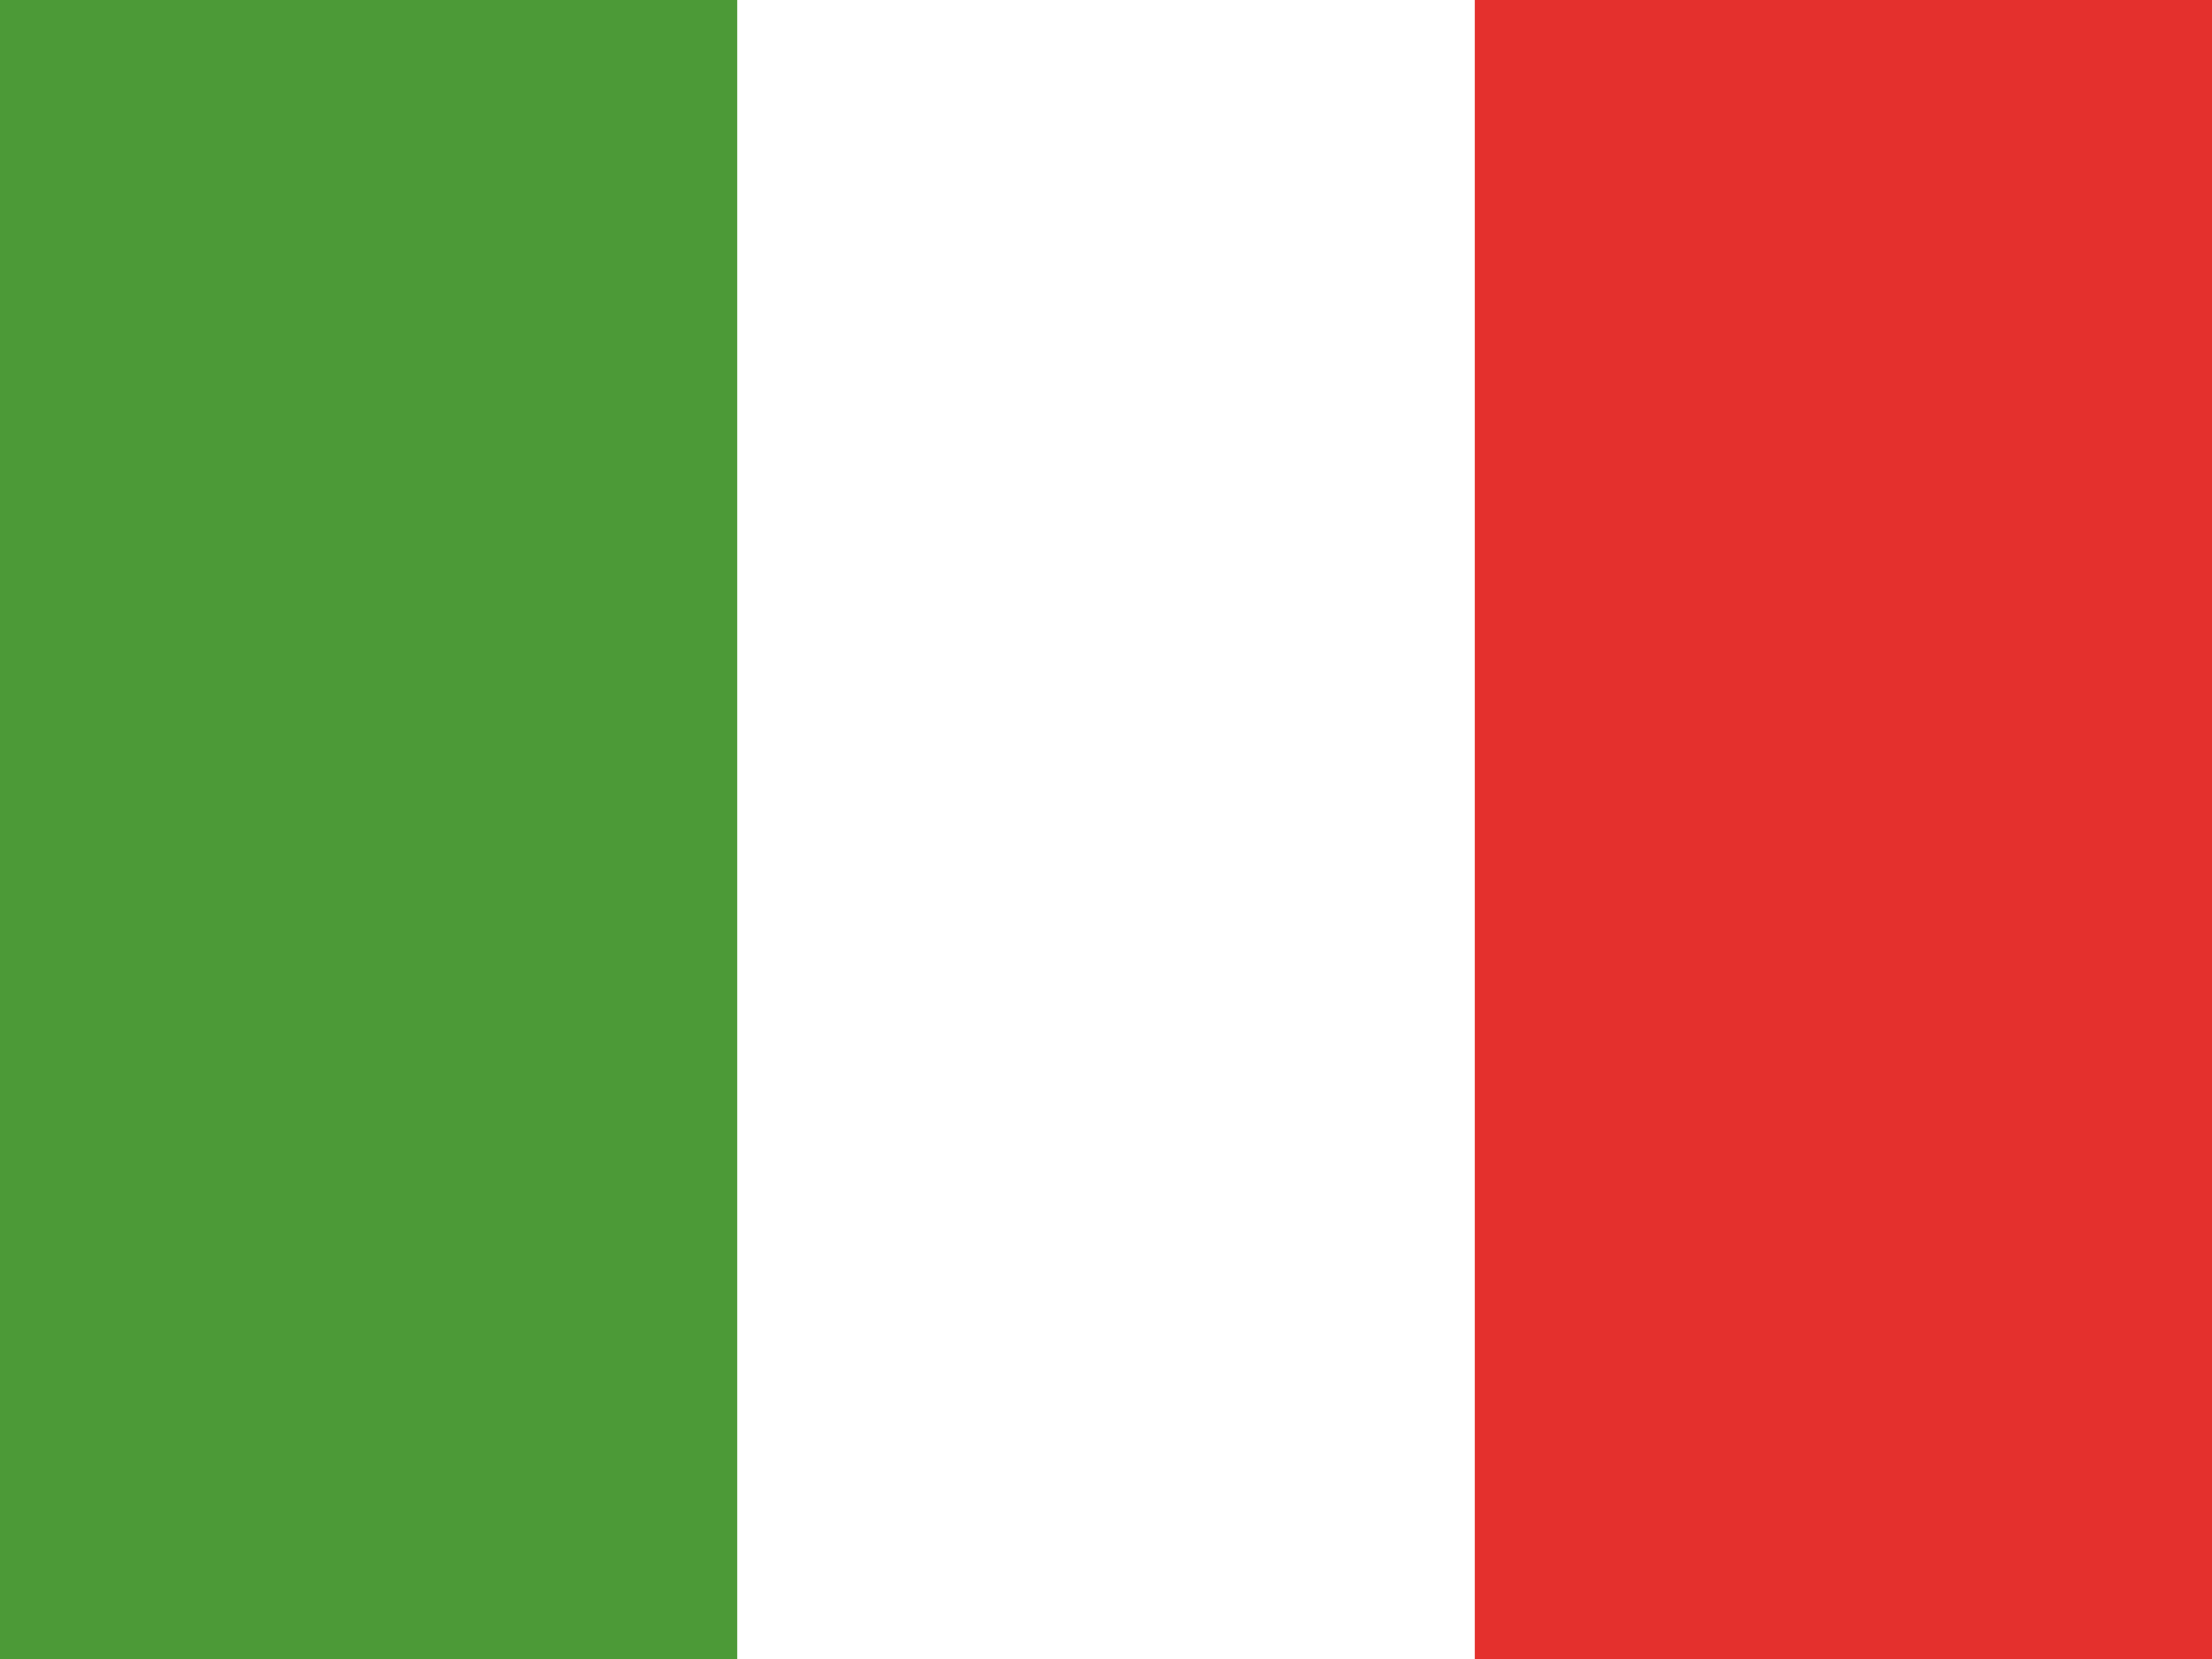
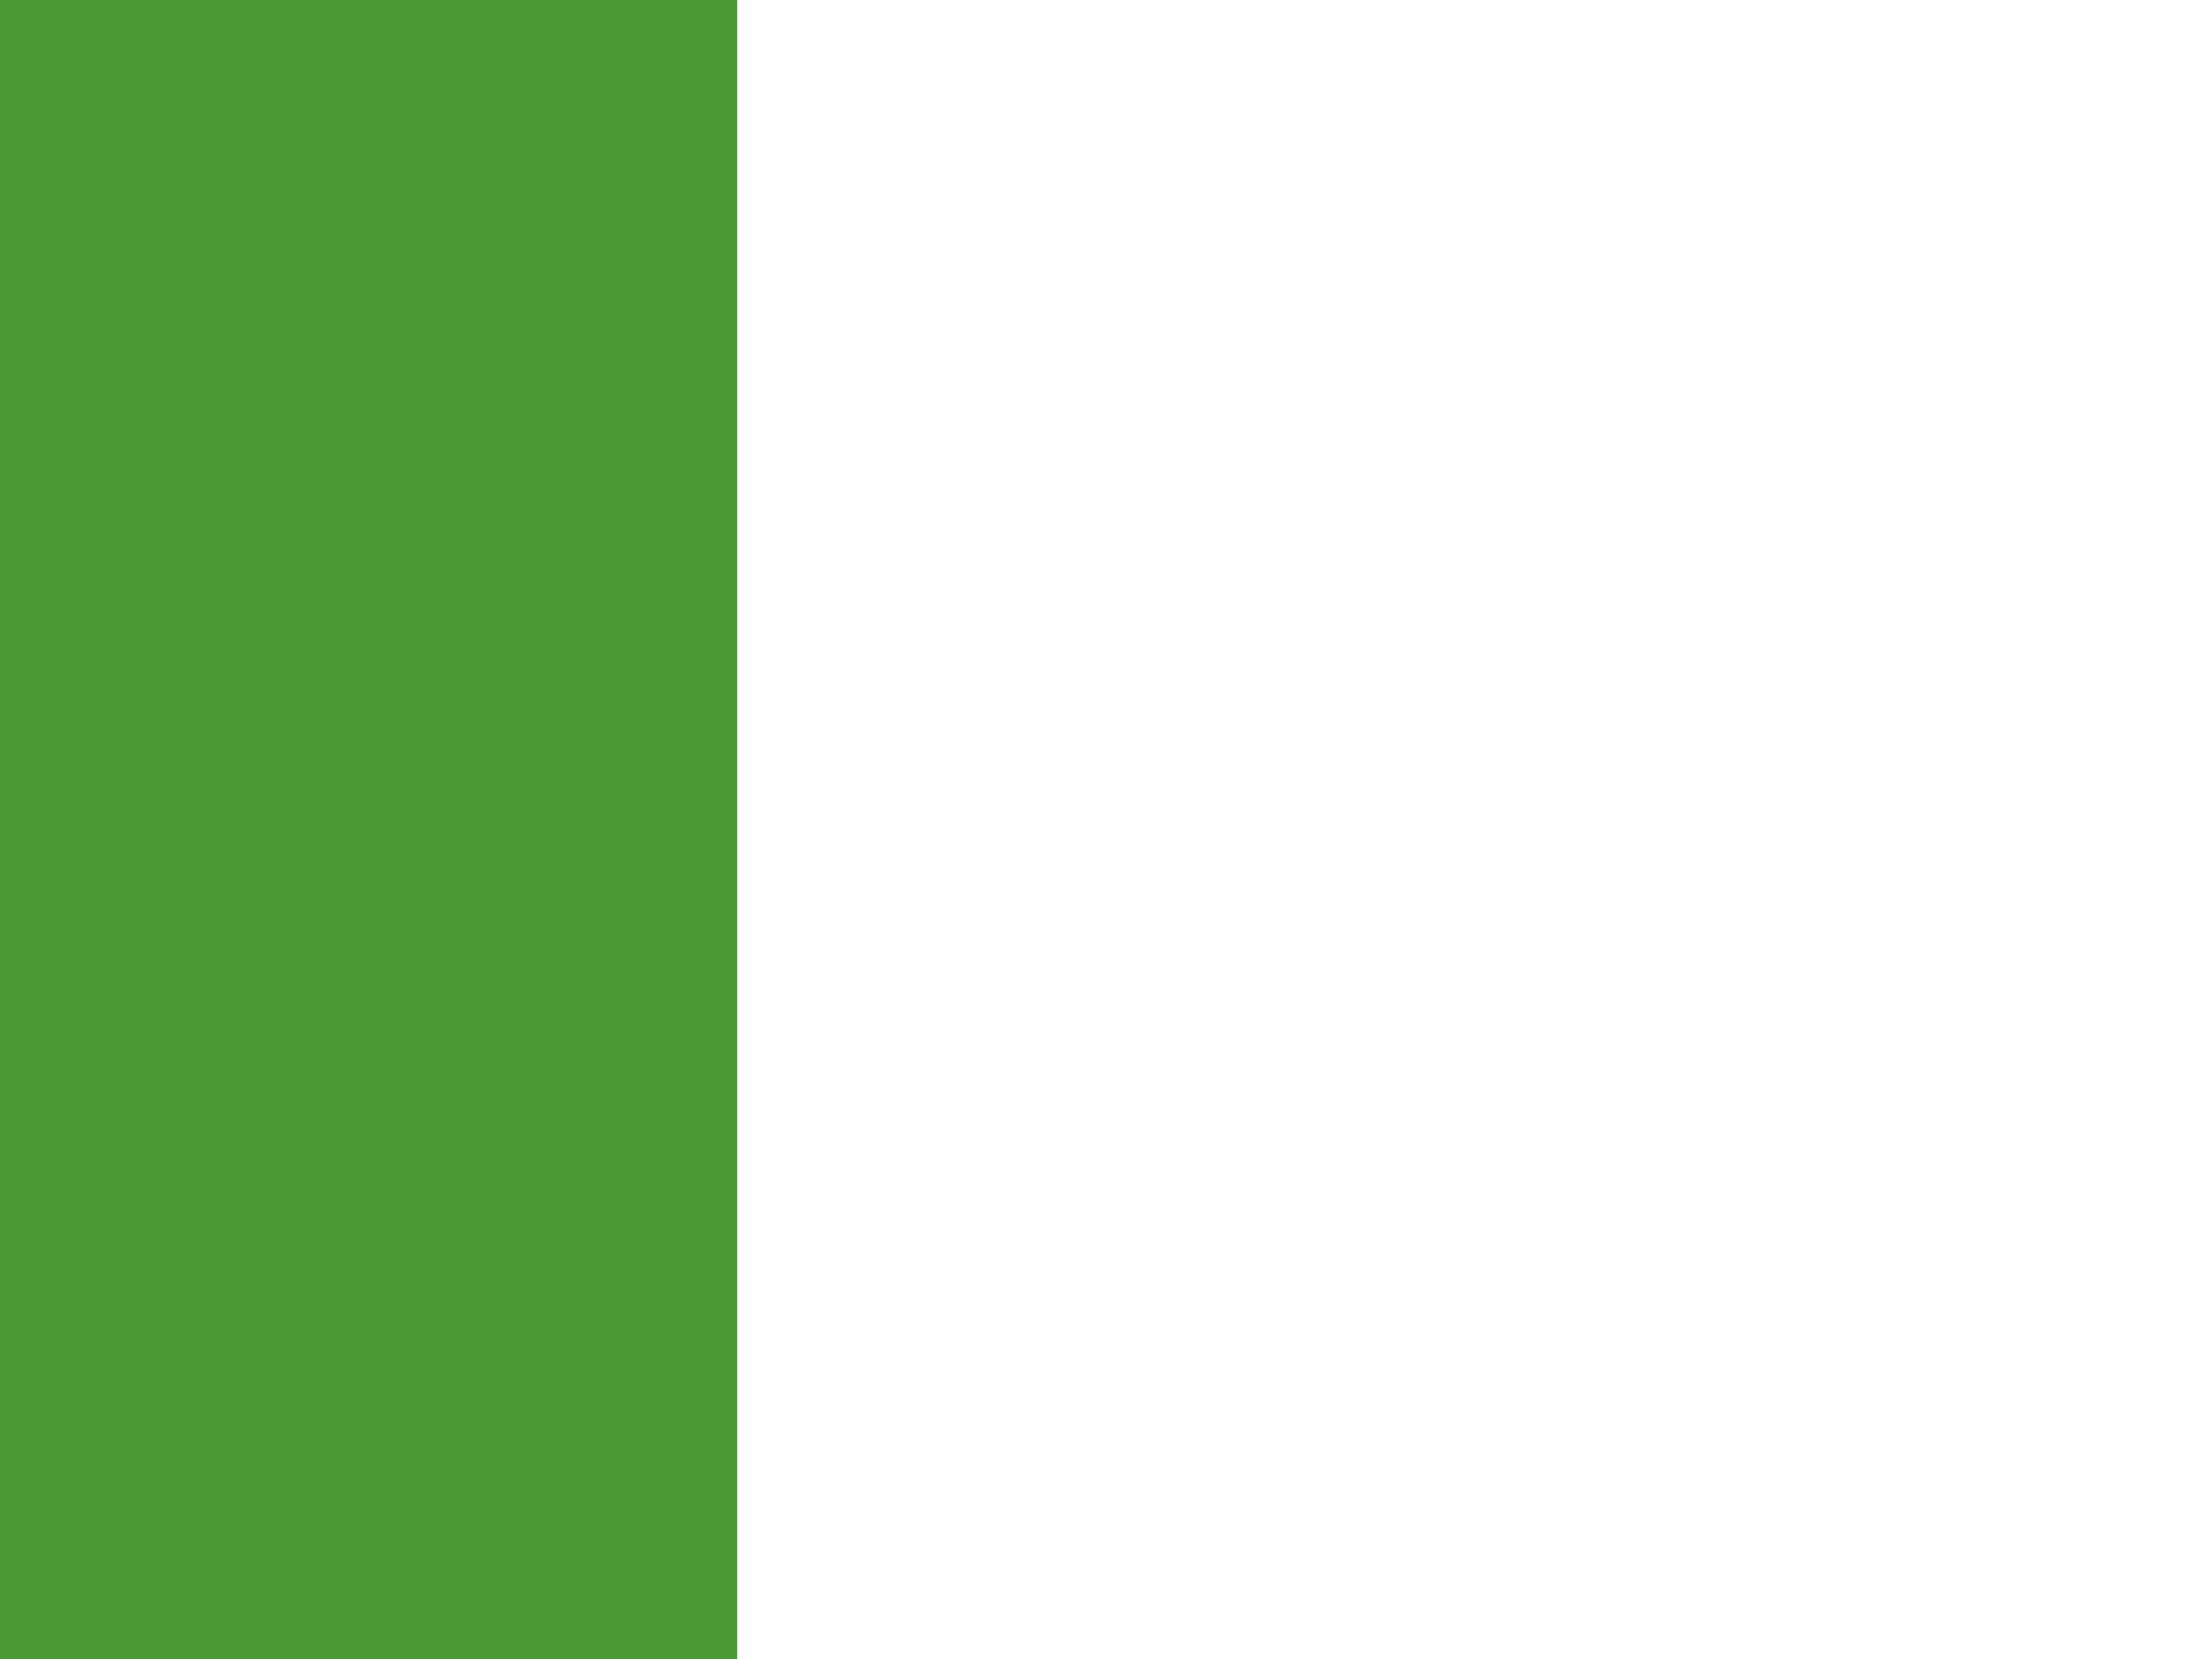
<svg xmlns="http://www.w3.org/2000/svg" viewBox="0 0 640 480">
-   <path fill="#fff" d="M0 0h640v480H0V0z" />
  <path fill="#4c9a37" d="M0 0h213.3v480H0V0z" />
-   <path fill="#e4302d" d="M426.7 0H640v480H426.7V0z" />
</svg>